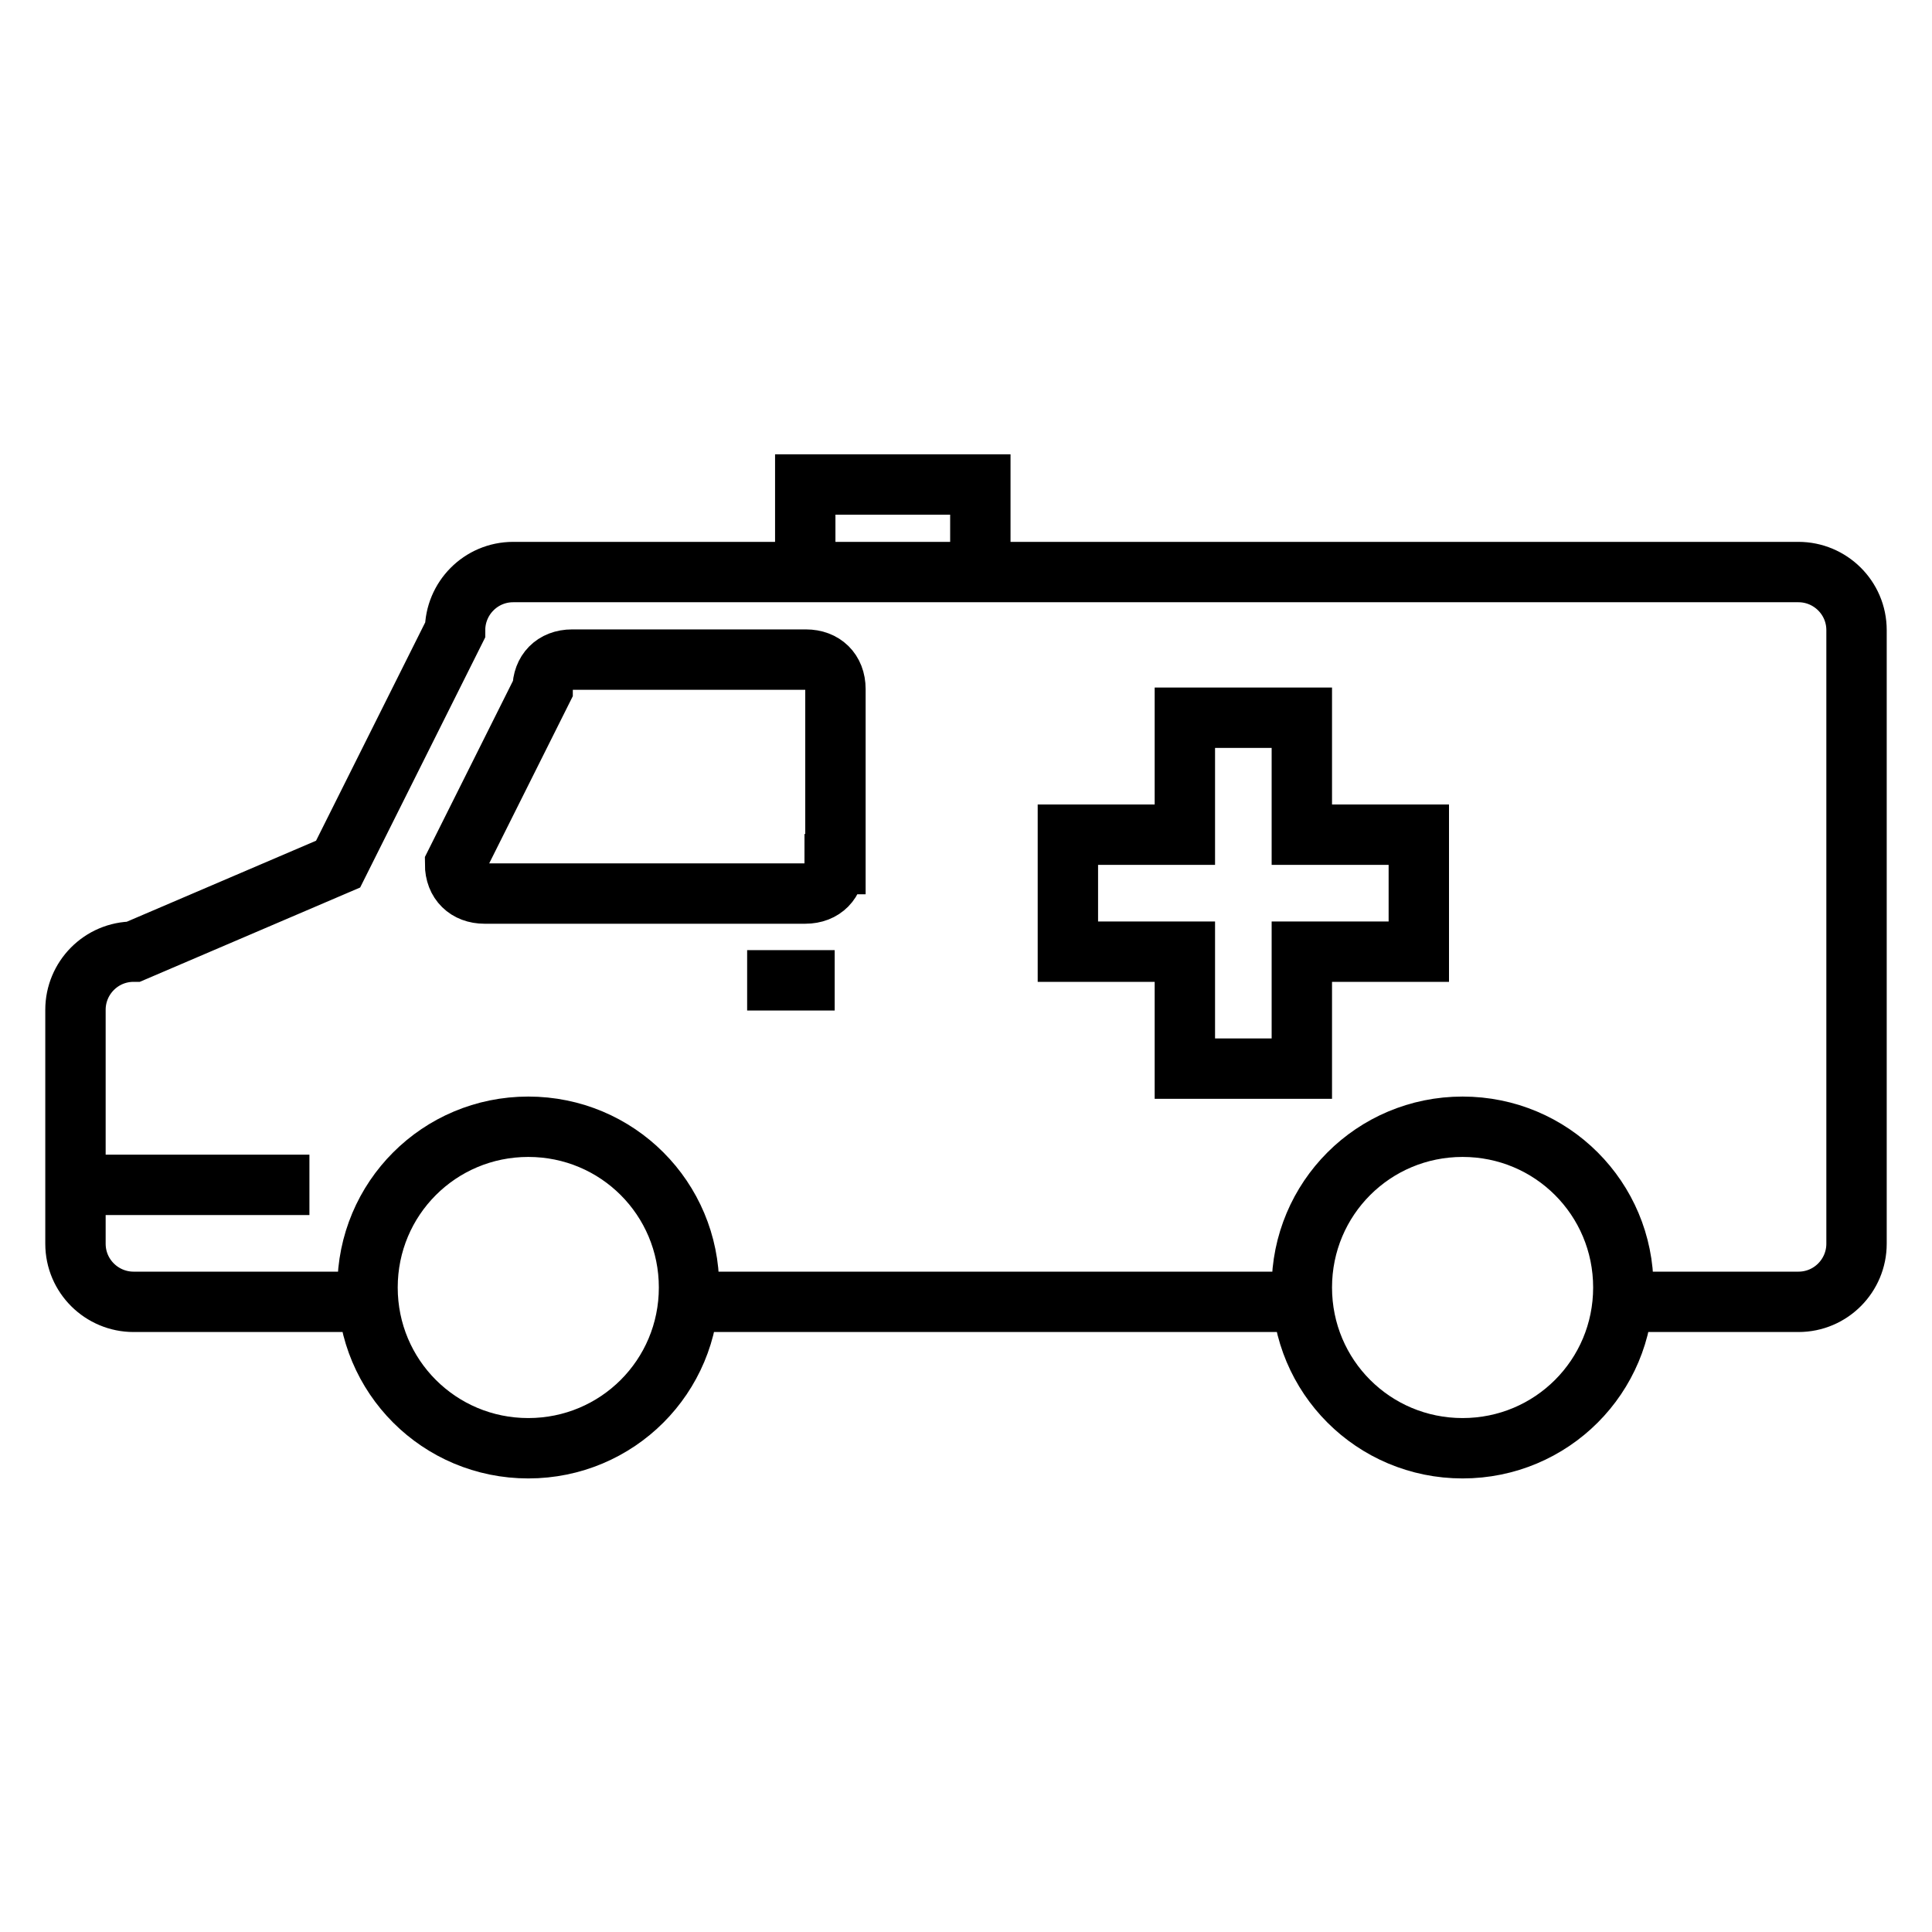
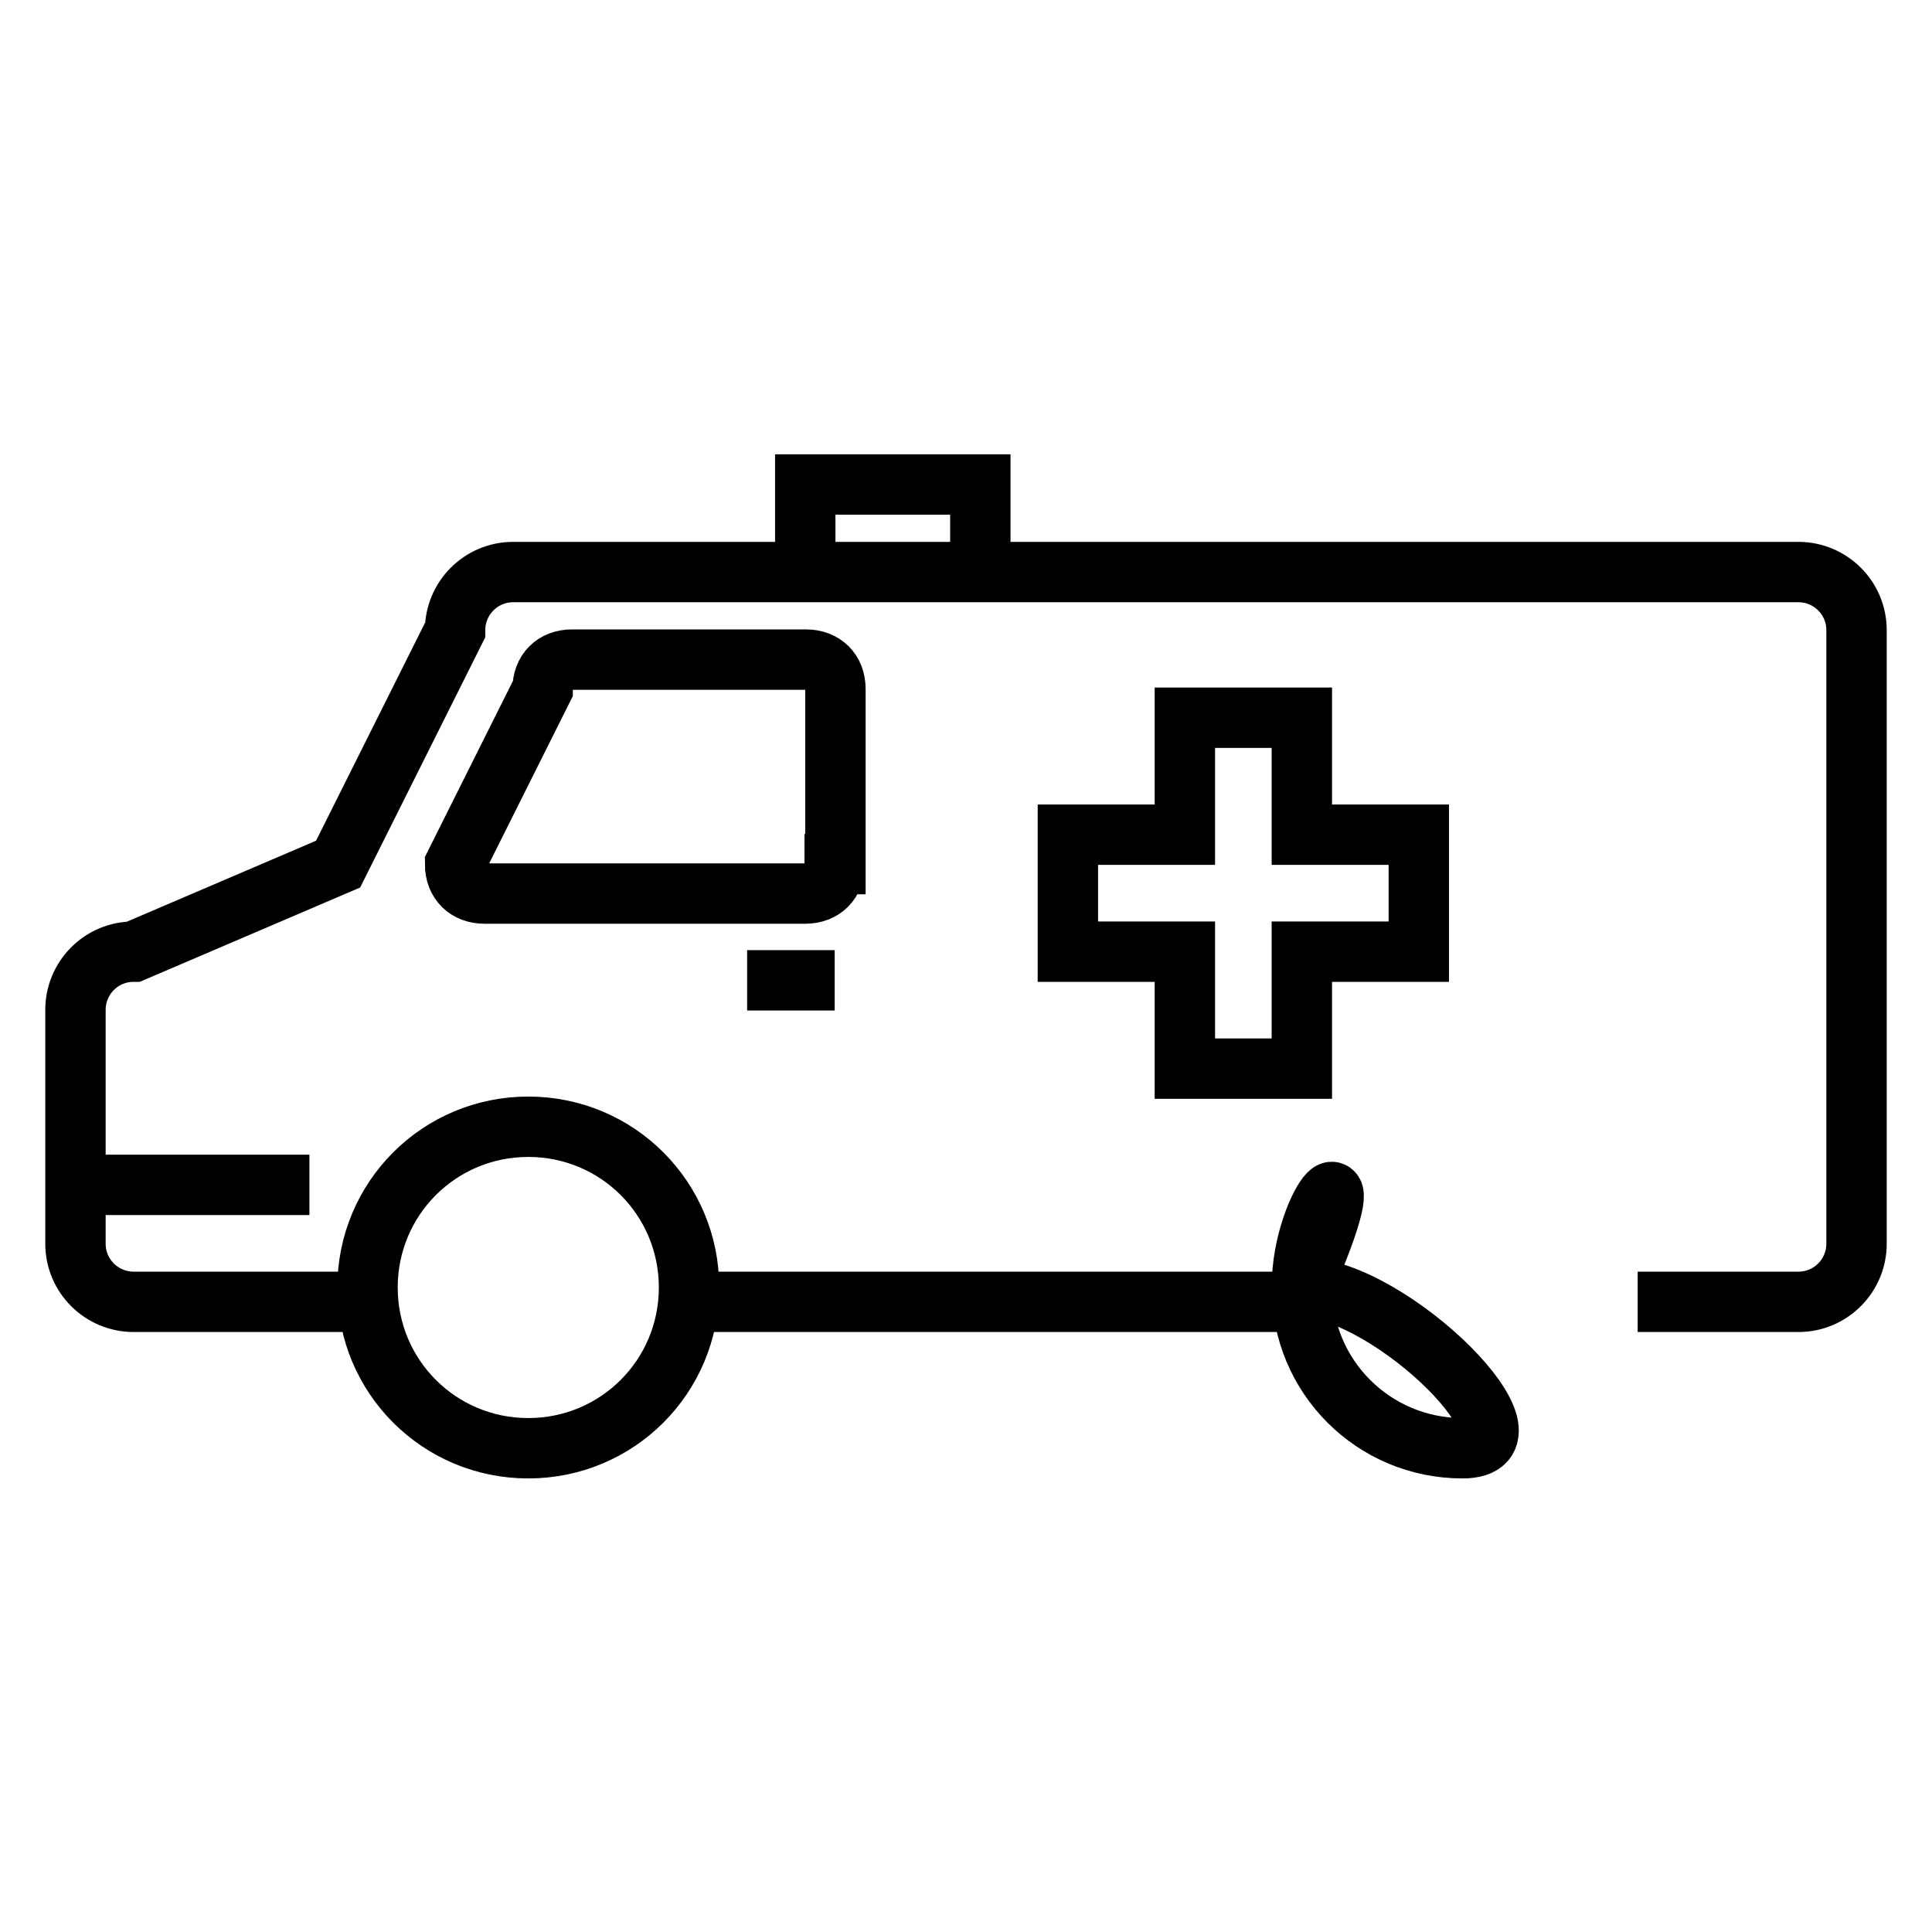
<svg xmlns="http://www.w3.org/2000/svg" version="1.1" x="0px" y="0px" viewBox="0 0 256 256" enable-background="new 0 0 256 256" xml:space="preserve">
  <g>
-     <path stroke-width="8" fill-opacity="0" stroke="#000000" d="M217,172.5h21.3c4.3,0,7.7-3.5,7.7-7.7V83.5c0-4.3-3.5-7.7-7.7-7.7H68c-4.3,0-7.7,3.5-7.7,7.7l-15.5,31 l-27.1,11.6c-4.3,0-7.7,3.5-7.7,7.7v31c0,4.3,3.5,7.7,7.7,7.7h31.3 M91.6,172.5h80.5 M172.5,170.6c0,11.8,9.5,21.3,21.3,21.3 c11.8,0,21.3-9.5,21.3-21.3s-9.5-21.3-21.3-21.3C182,149.3,172.5,158.8,172.5,170.6L172.5,170.6z M48.7,170.6 c0,11.8,9.5,21.3,21.3,21.3s21.3-9.5,21.3-21.3s-9.5-21.3-21.3-21.3S48.7,158.8,48.7,170.6z M13.9,157H41 M99,129.9h11.6  M106.7,64.2h23.2v11.6h-23.2V64.2z M188,110.6h-15.5V95.1H157v15.5h-15.5v15.5H157v15.5h15.5v-15.5H188V110.6z M110.6,114.5 c0,2.3-1.5,3.9-3.9,3.9H64.2c-2.3,0-3.9-1.5-3.9-3.9l11.6-23.2c0-2.3,1.5-3.9,3.9-3.9h31c2.3,0,3.9,1.5,3.9,3.9V114.5L110.6,114.5z " />
+     <path stroke-width="8" fill-opacity="0" stroke="#000000" d="M217,172.5h21.3c4.3,0,7.7-3.5,7.7-7.7V83.5c0-4.3-3.5-7.7-7.7-7.7H68c-4.3,0-7.7,3.5-7.7,7.7l-15.5,31 l-27.1,11.6c-4.3,0-7.7,3.5-7.7,7.7v31c0,4.3,3.5,7.7,7.7,7.7h31.3 M91.6,172.5h80.5 M172.5,170.6c0,11.8,9.5,21.3,21.3,21.3 s-9.5-21.3-21.3-21.3C182,149.3,172.5,158.8,172.5,170.6L172.5,170.6z M48.7,170.6 c0,11.8,9.5,21.3,21.3,21.3s21.3-9.5,21.3-21.3s-9.5-21.3-21.3-21.3S48.7,158.8,48.7,170.6z M13.9,157H41 M99,129.9h11.6  M106.7,64.2h23.2v11.6h-23.2V64.2z M188,110.6h-15.5V95.1H157v15.5h-15.5v15.5H157v15.5h15.5v-15.5H188V110.6z M110.6,114.5 c0,2.3-1.5,3.9-3.9,3.9H64.2c-2.3,0-3.9-1.5-3.9-3.9l11.6-23.2c0-2.3,1.5-3.9,3.9-3.9h31c2.3,0,3.9,1.5,3.9,3.9V114.5L110.6,114.5z " />
  </g>
</svg>